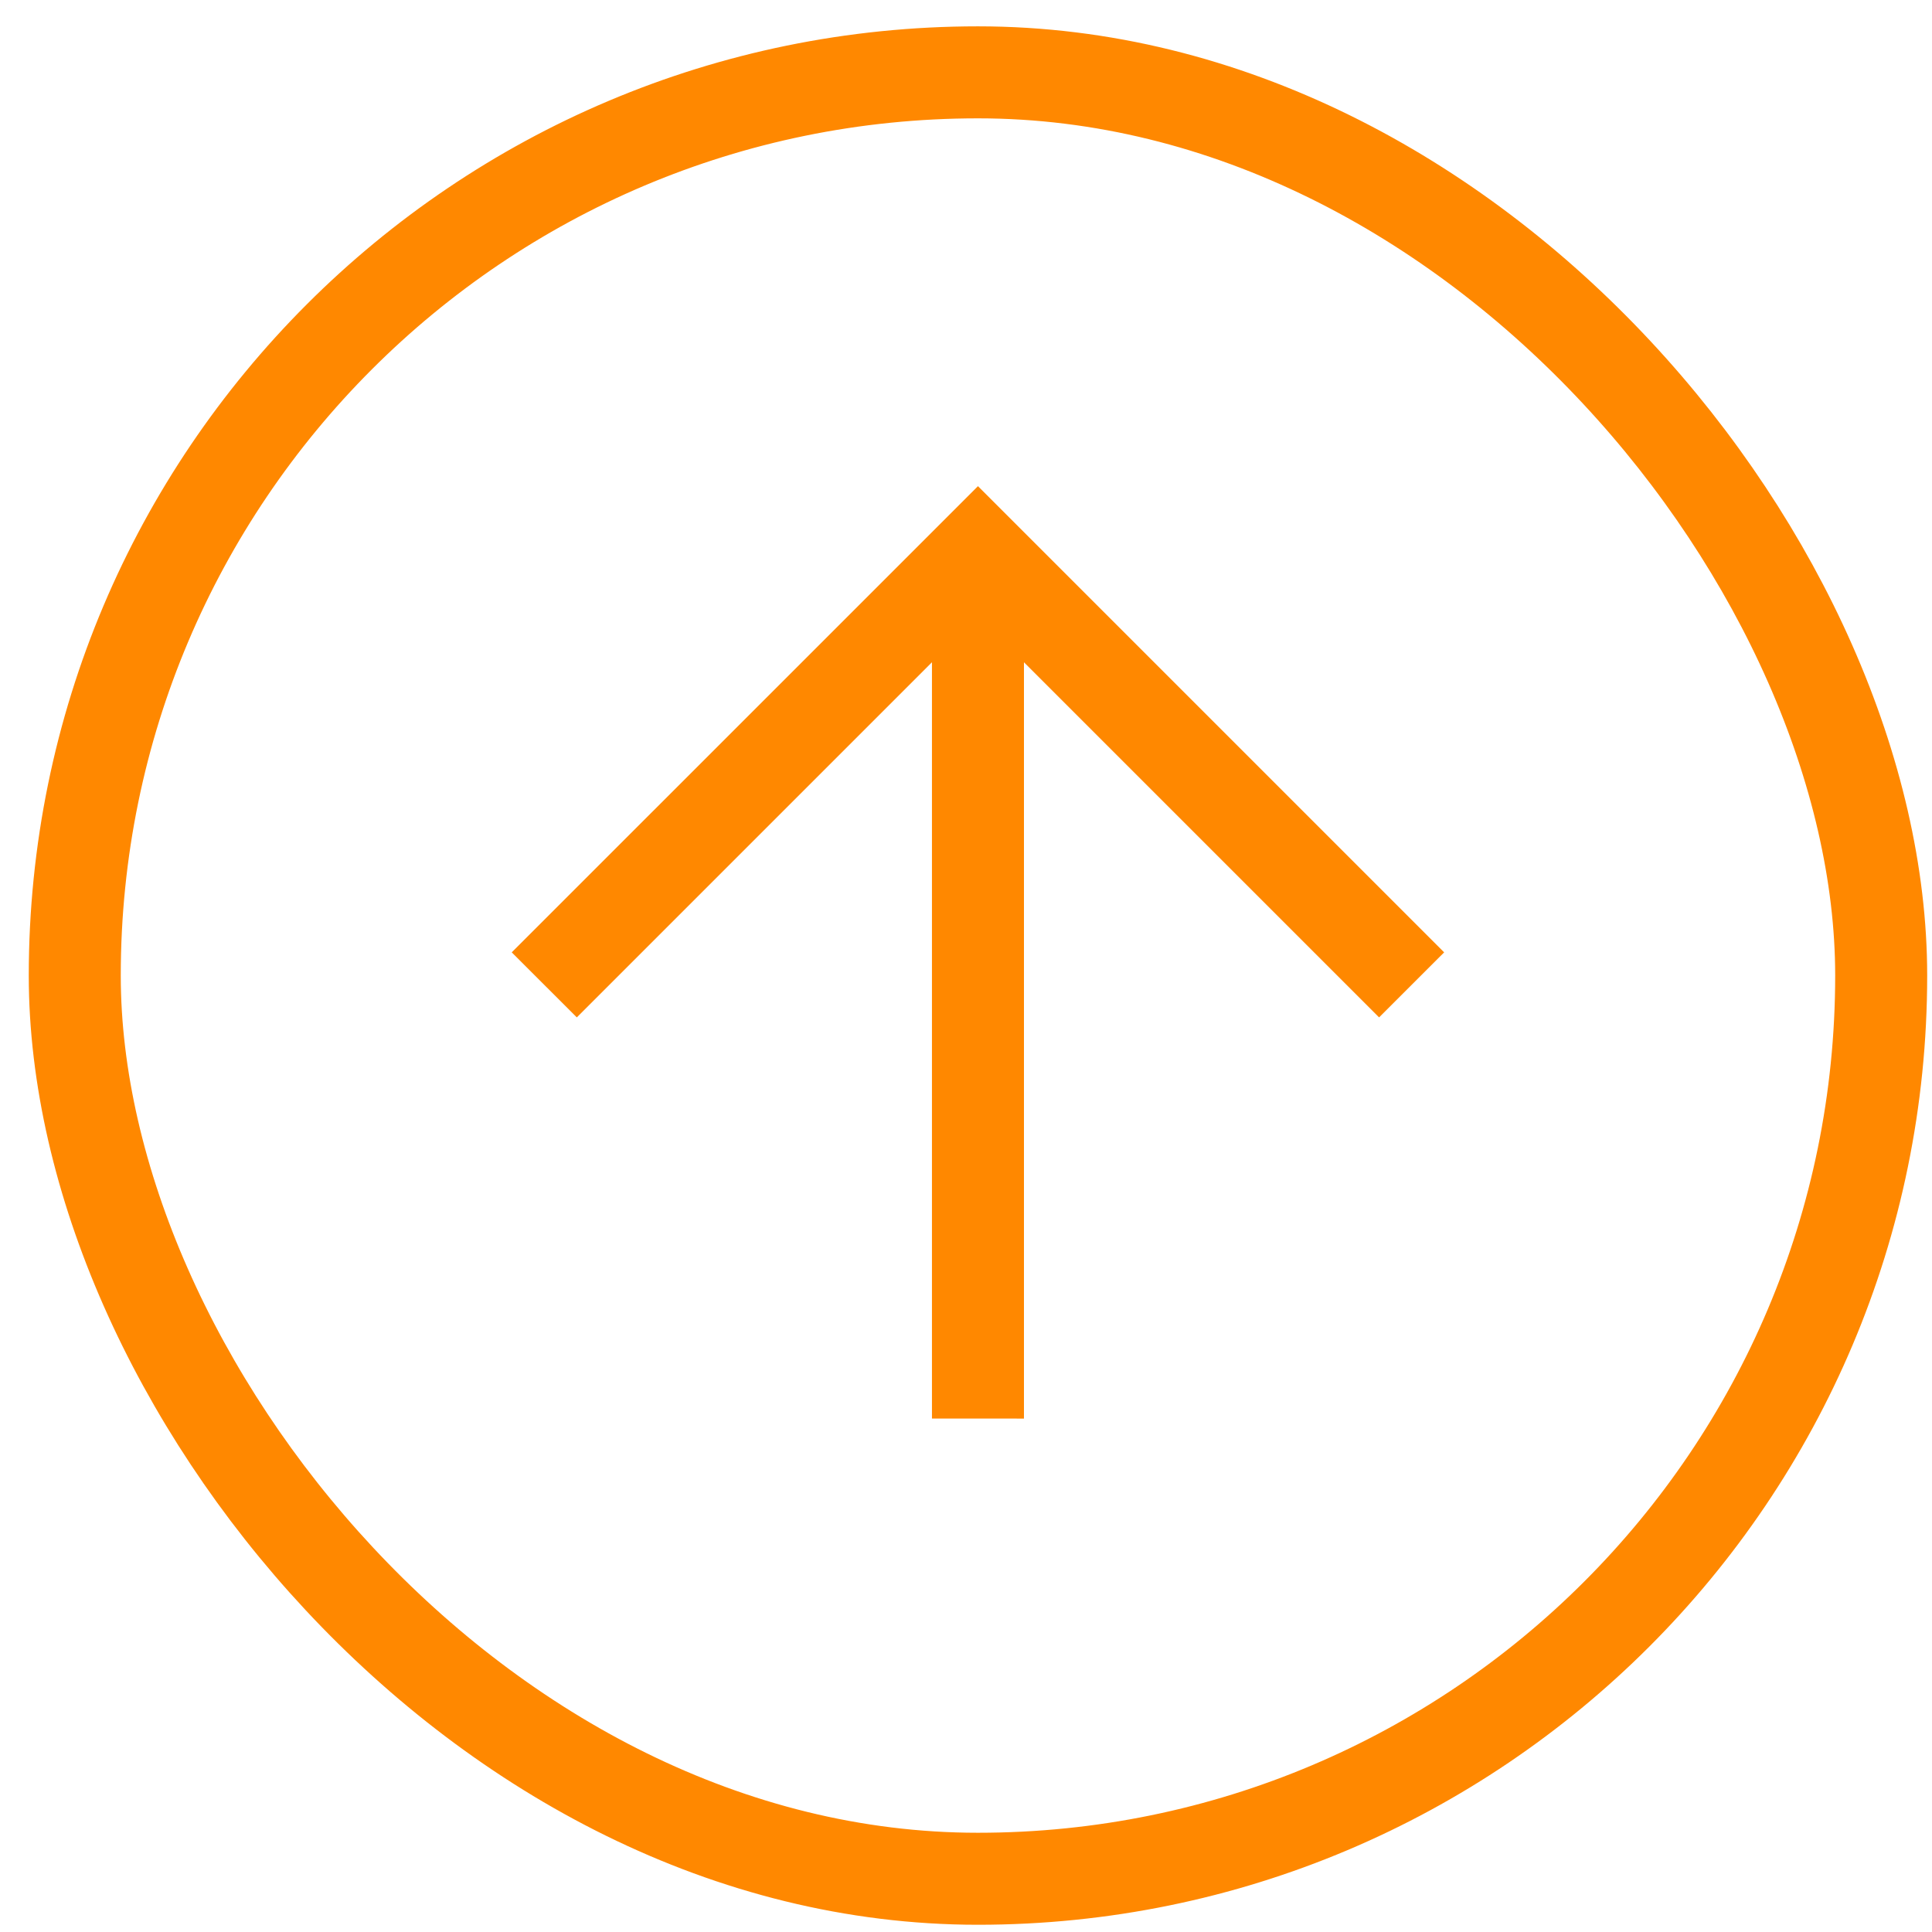
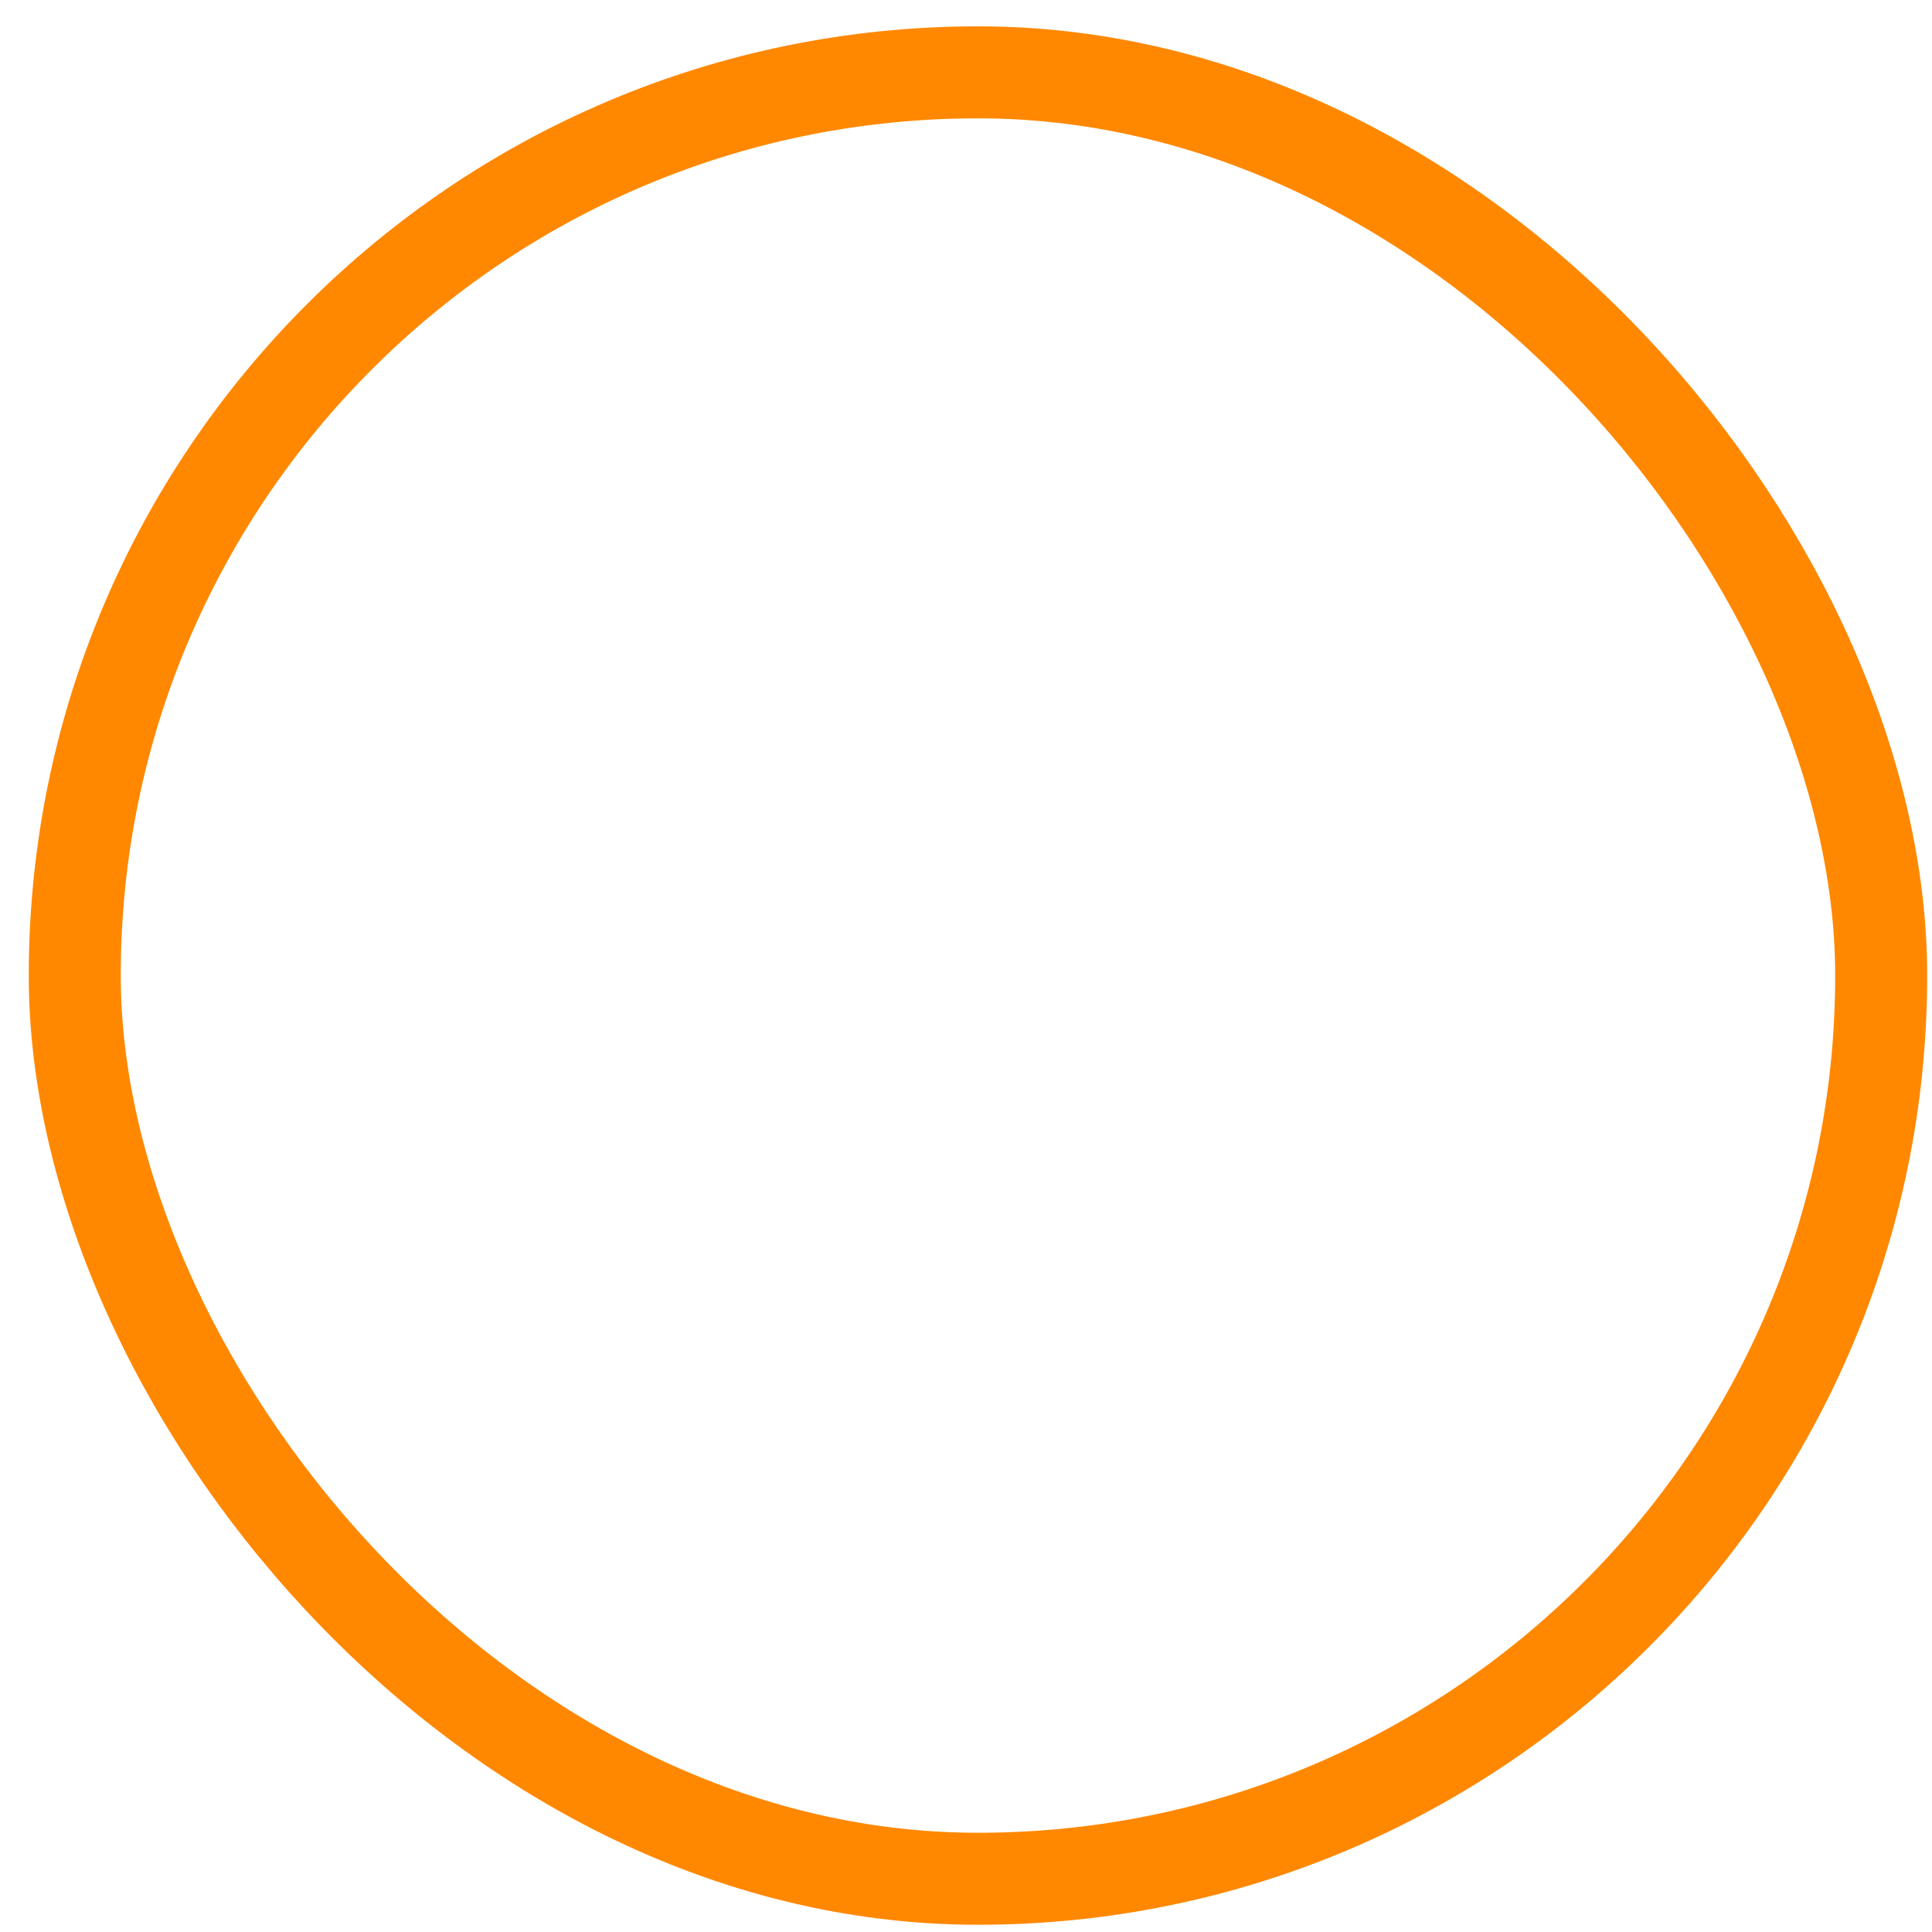
<svg xmlns="http://www.w3.org/2000/svg" width="63" height="63" viewBox="0 0 63 63" fill="none">
  <rect x="2.438" y="2.359" width="58.905" height="58.905" rx="29.452" stroke="#FF8800" stroke-width="3" />
-   <path d="M47.092 31.055L44.97 33.176L33.39 21.596V46.258L30.39 46.257V21.595L18.809 33.176L16.687 31.055L31.89 15.853L47.092 31.055Z" fill="#FF8800" />
</svg>